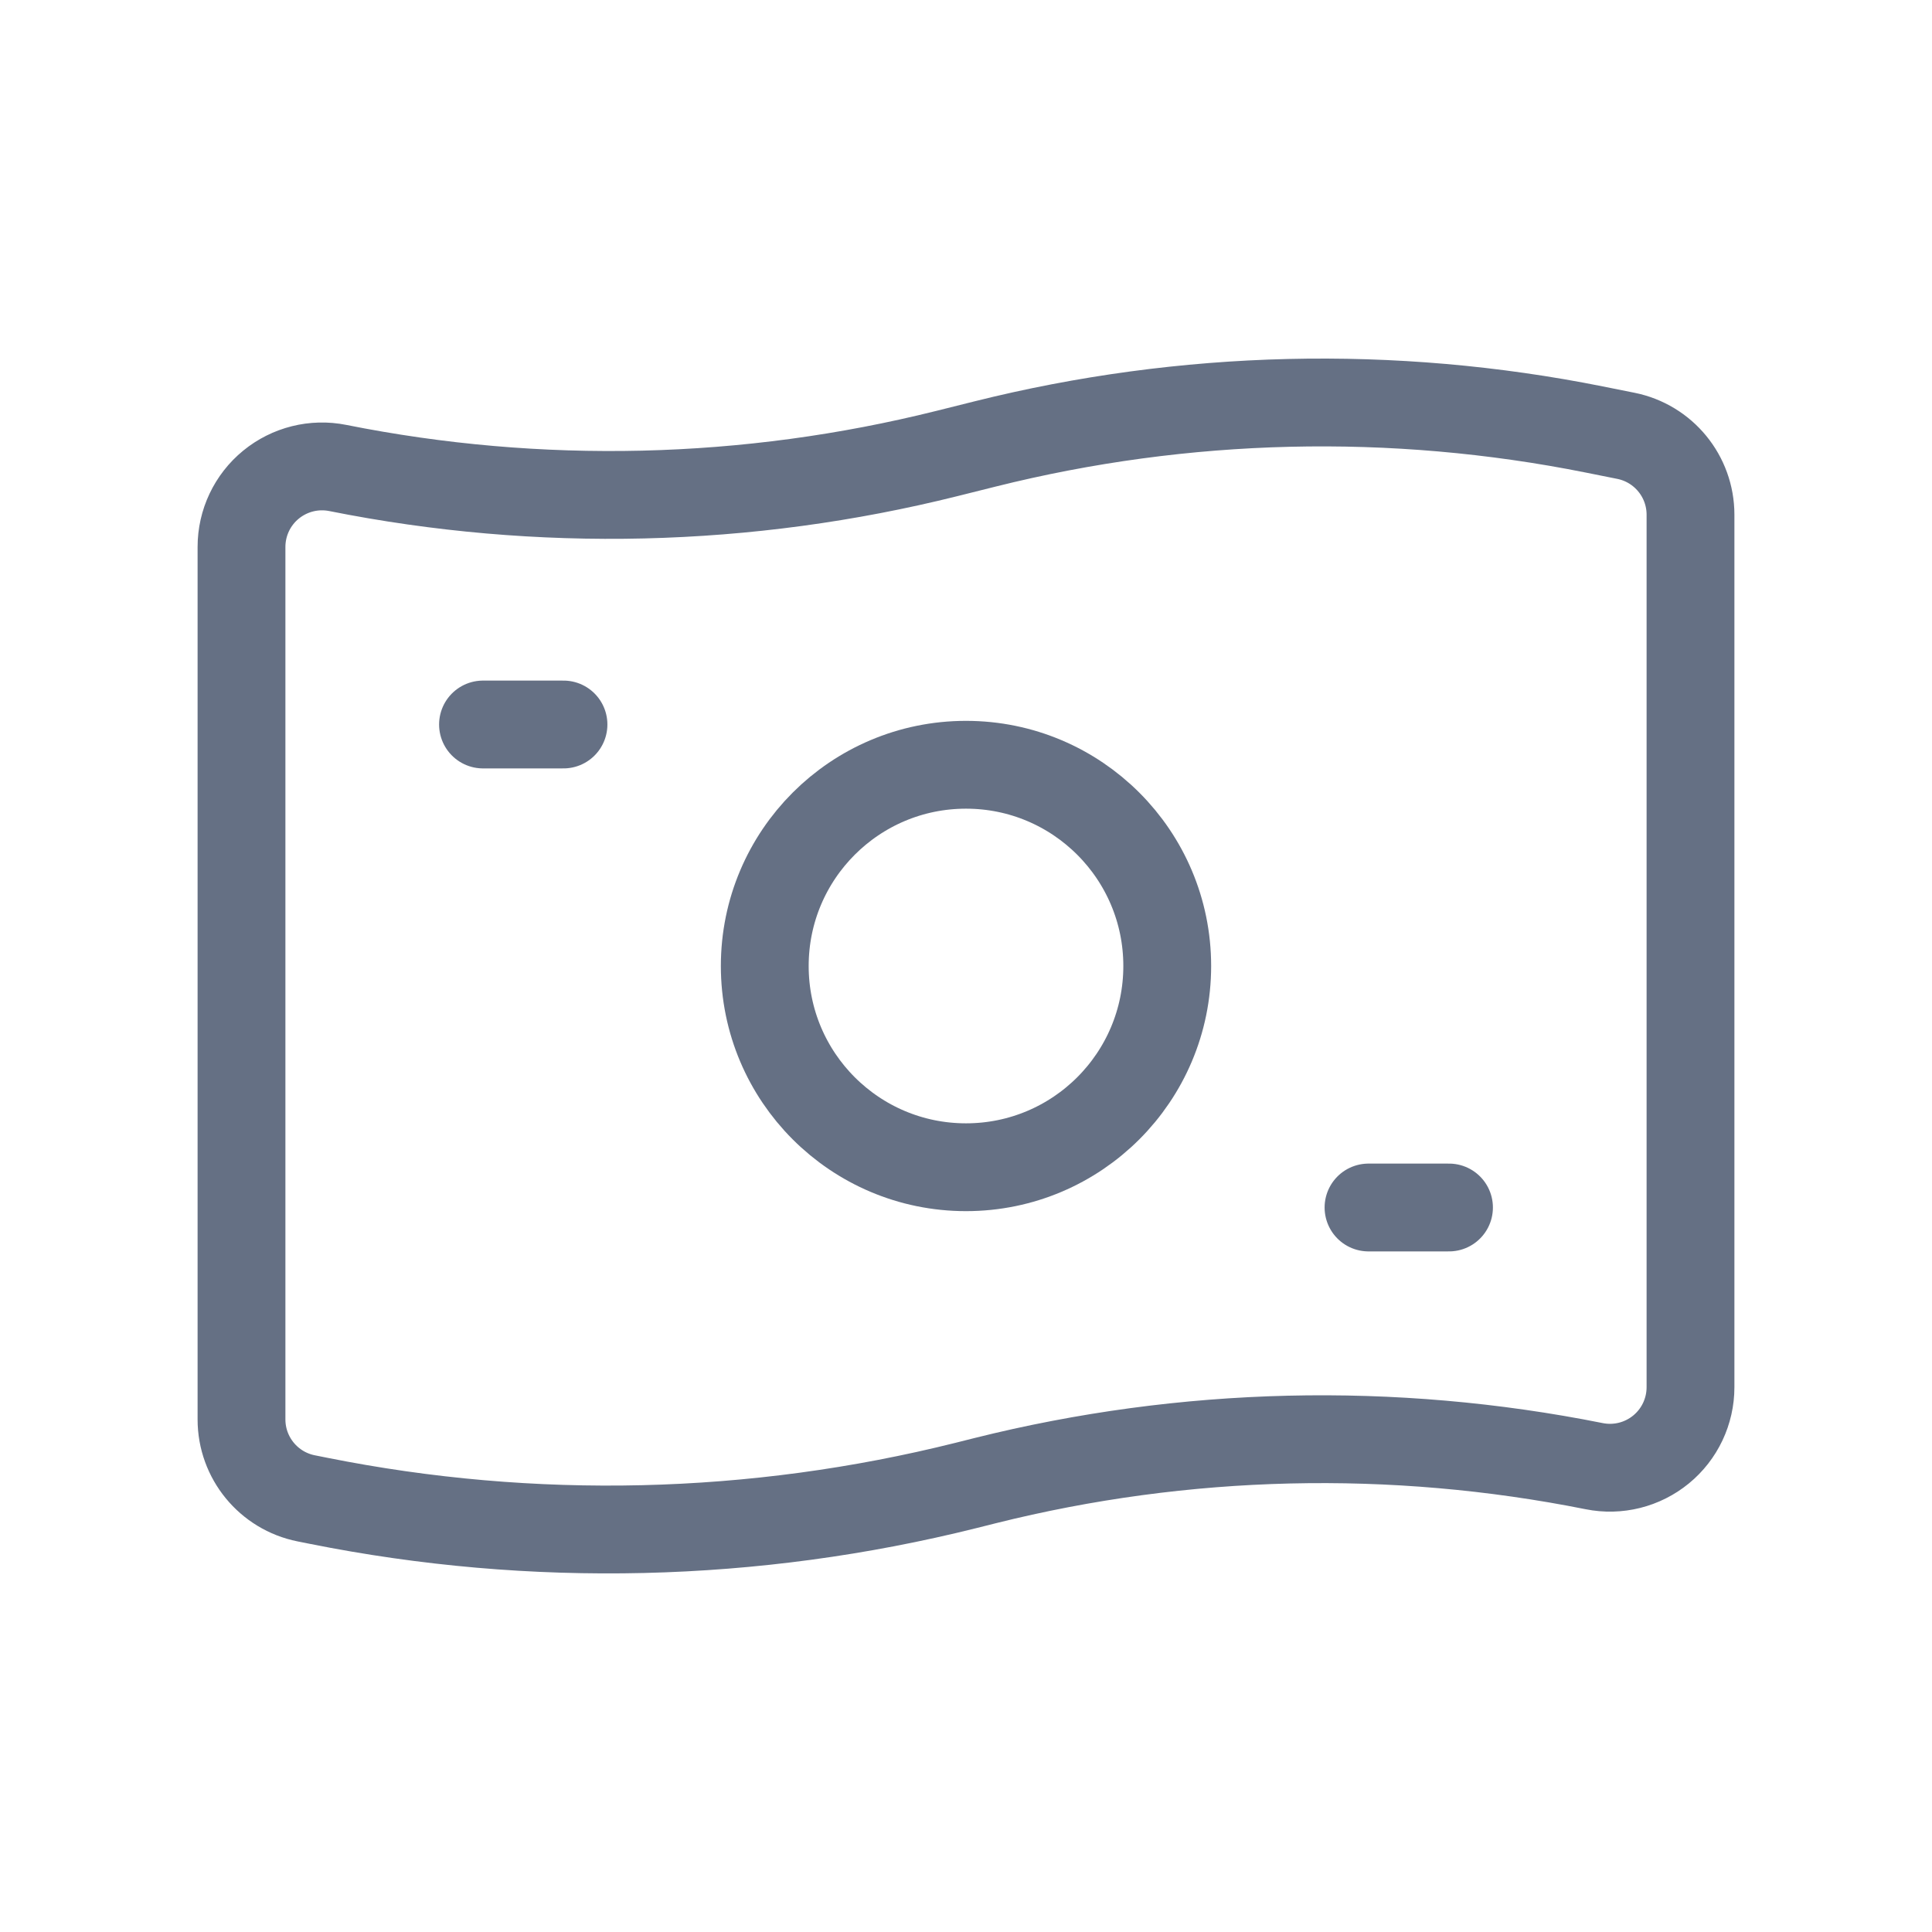
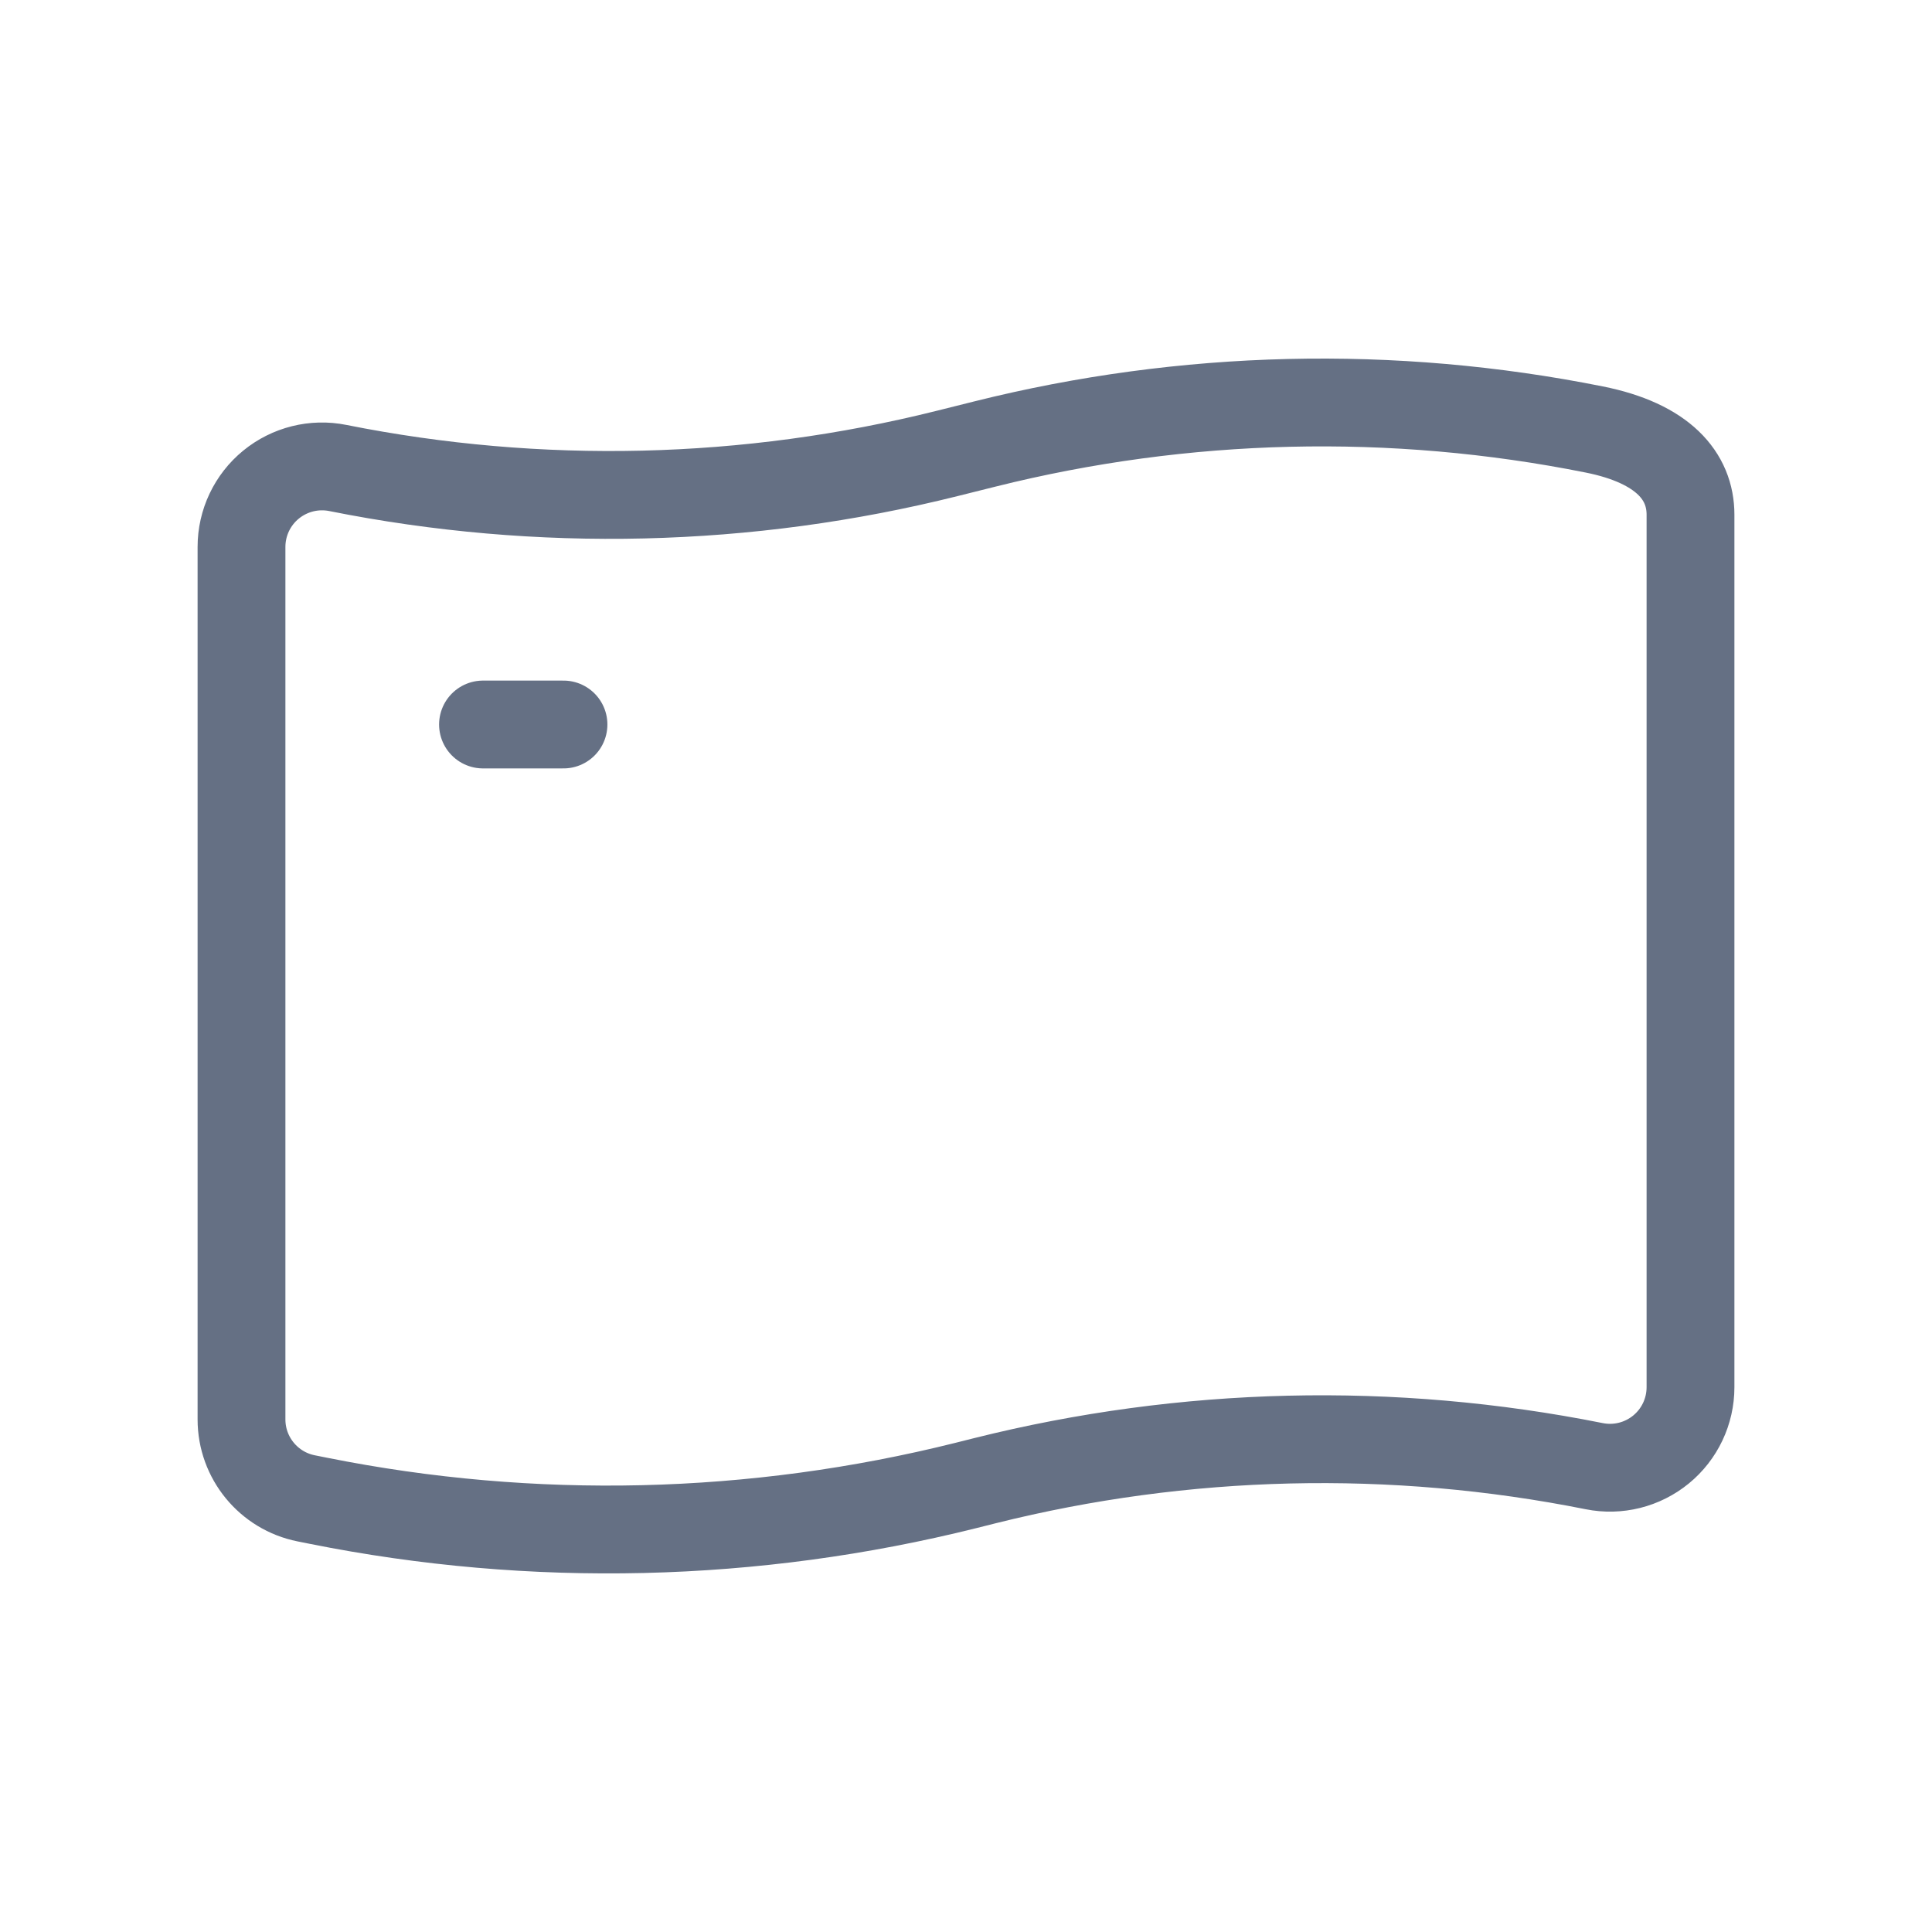
<svg xmlns="http://www.w3.org/2000/svg" width="44" height="44" viewBox="0 0 44 44" fill="none">
-   <path fill-rule="evenodd" clip-rule="evenodd" d="M36.307 33.391V33.391C31.715 32.473 26.977 32.585 22.434 33.721L22 33.83C17.171 35.037 12.135 35.157 7.255 34.18L6.974 34.124C6.117 33.953 5.5 33.2 5.5 32.327V12.456C5.5 11.906 5.746 11.386 6.171 11.038C6.596 10.69 7.154 10.55 7.693 10.658V10.658C12.285 11.576 17.023 11.463 21.566 10.328L22.434 10.111C26.977 8.975 31.715 8.862 36.307 9.781L37.026 9.925C37.883 10.096 38.5 10.848 38.5 11.722V31.593C38.5 32.142 38.254 32.663 37.829 33.011C37.404 33.359 36.846 33.499 36.307 33.391Z" stroke="#657084" stroke-width="2" stroke-linecap="round" stroke-linejoin="round" />
-   <circle cx="22" cy="22" r="4.583" stroke="#657084" stroke-width="2" stroke-linecap="round" stroke-linejoin="round" />
-   <path d="M31.167 27.5H33" stroke="#657084" stroke-width="2" stroke-linecap="round" stroke-linejoin="round" />
+   <path fill-rule="evenodd" clip-rule="evenodd" d="M36.307 33.391V33.391C31.715 32.473 26.977 32.585 22.434 33.721L22 33.83C17.171 35.037 12.135 35.157 7.255 34.18L6.974 34.124C6.117 33.953 5.5 33.2 5.5 32.327V12.456C5.5 11.906 5.746 11.386 6.171 11.038C6.596 10.69 7.154 10.55 7.693 10.658V10.658C12.285 11.576 17.023 11.463 21.566 10.328L22.434 10.111C26.977 8.975 31.715 8.862 36.307 9.781C37.883 10.096 38.5 10.848 38.5 11.722V31.593C38.5 32.142 38.254 32.663 37.829 33.011C37.404 33.359 36.846 33.499 36.307 33.391Z" stroke="#657084" stroke-width="2" stroke-linecap="round" stroke-linejoin="round" />
  <path d="M11 16.5H12.833" stroke="#657084" stroke-width="2" stroke-linecap="round" stroke-linejoin="round" />
</svg>